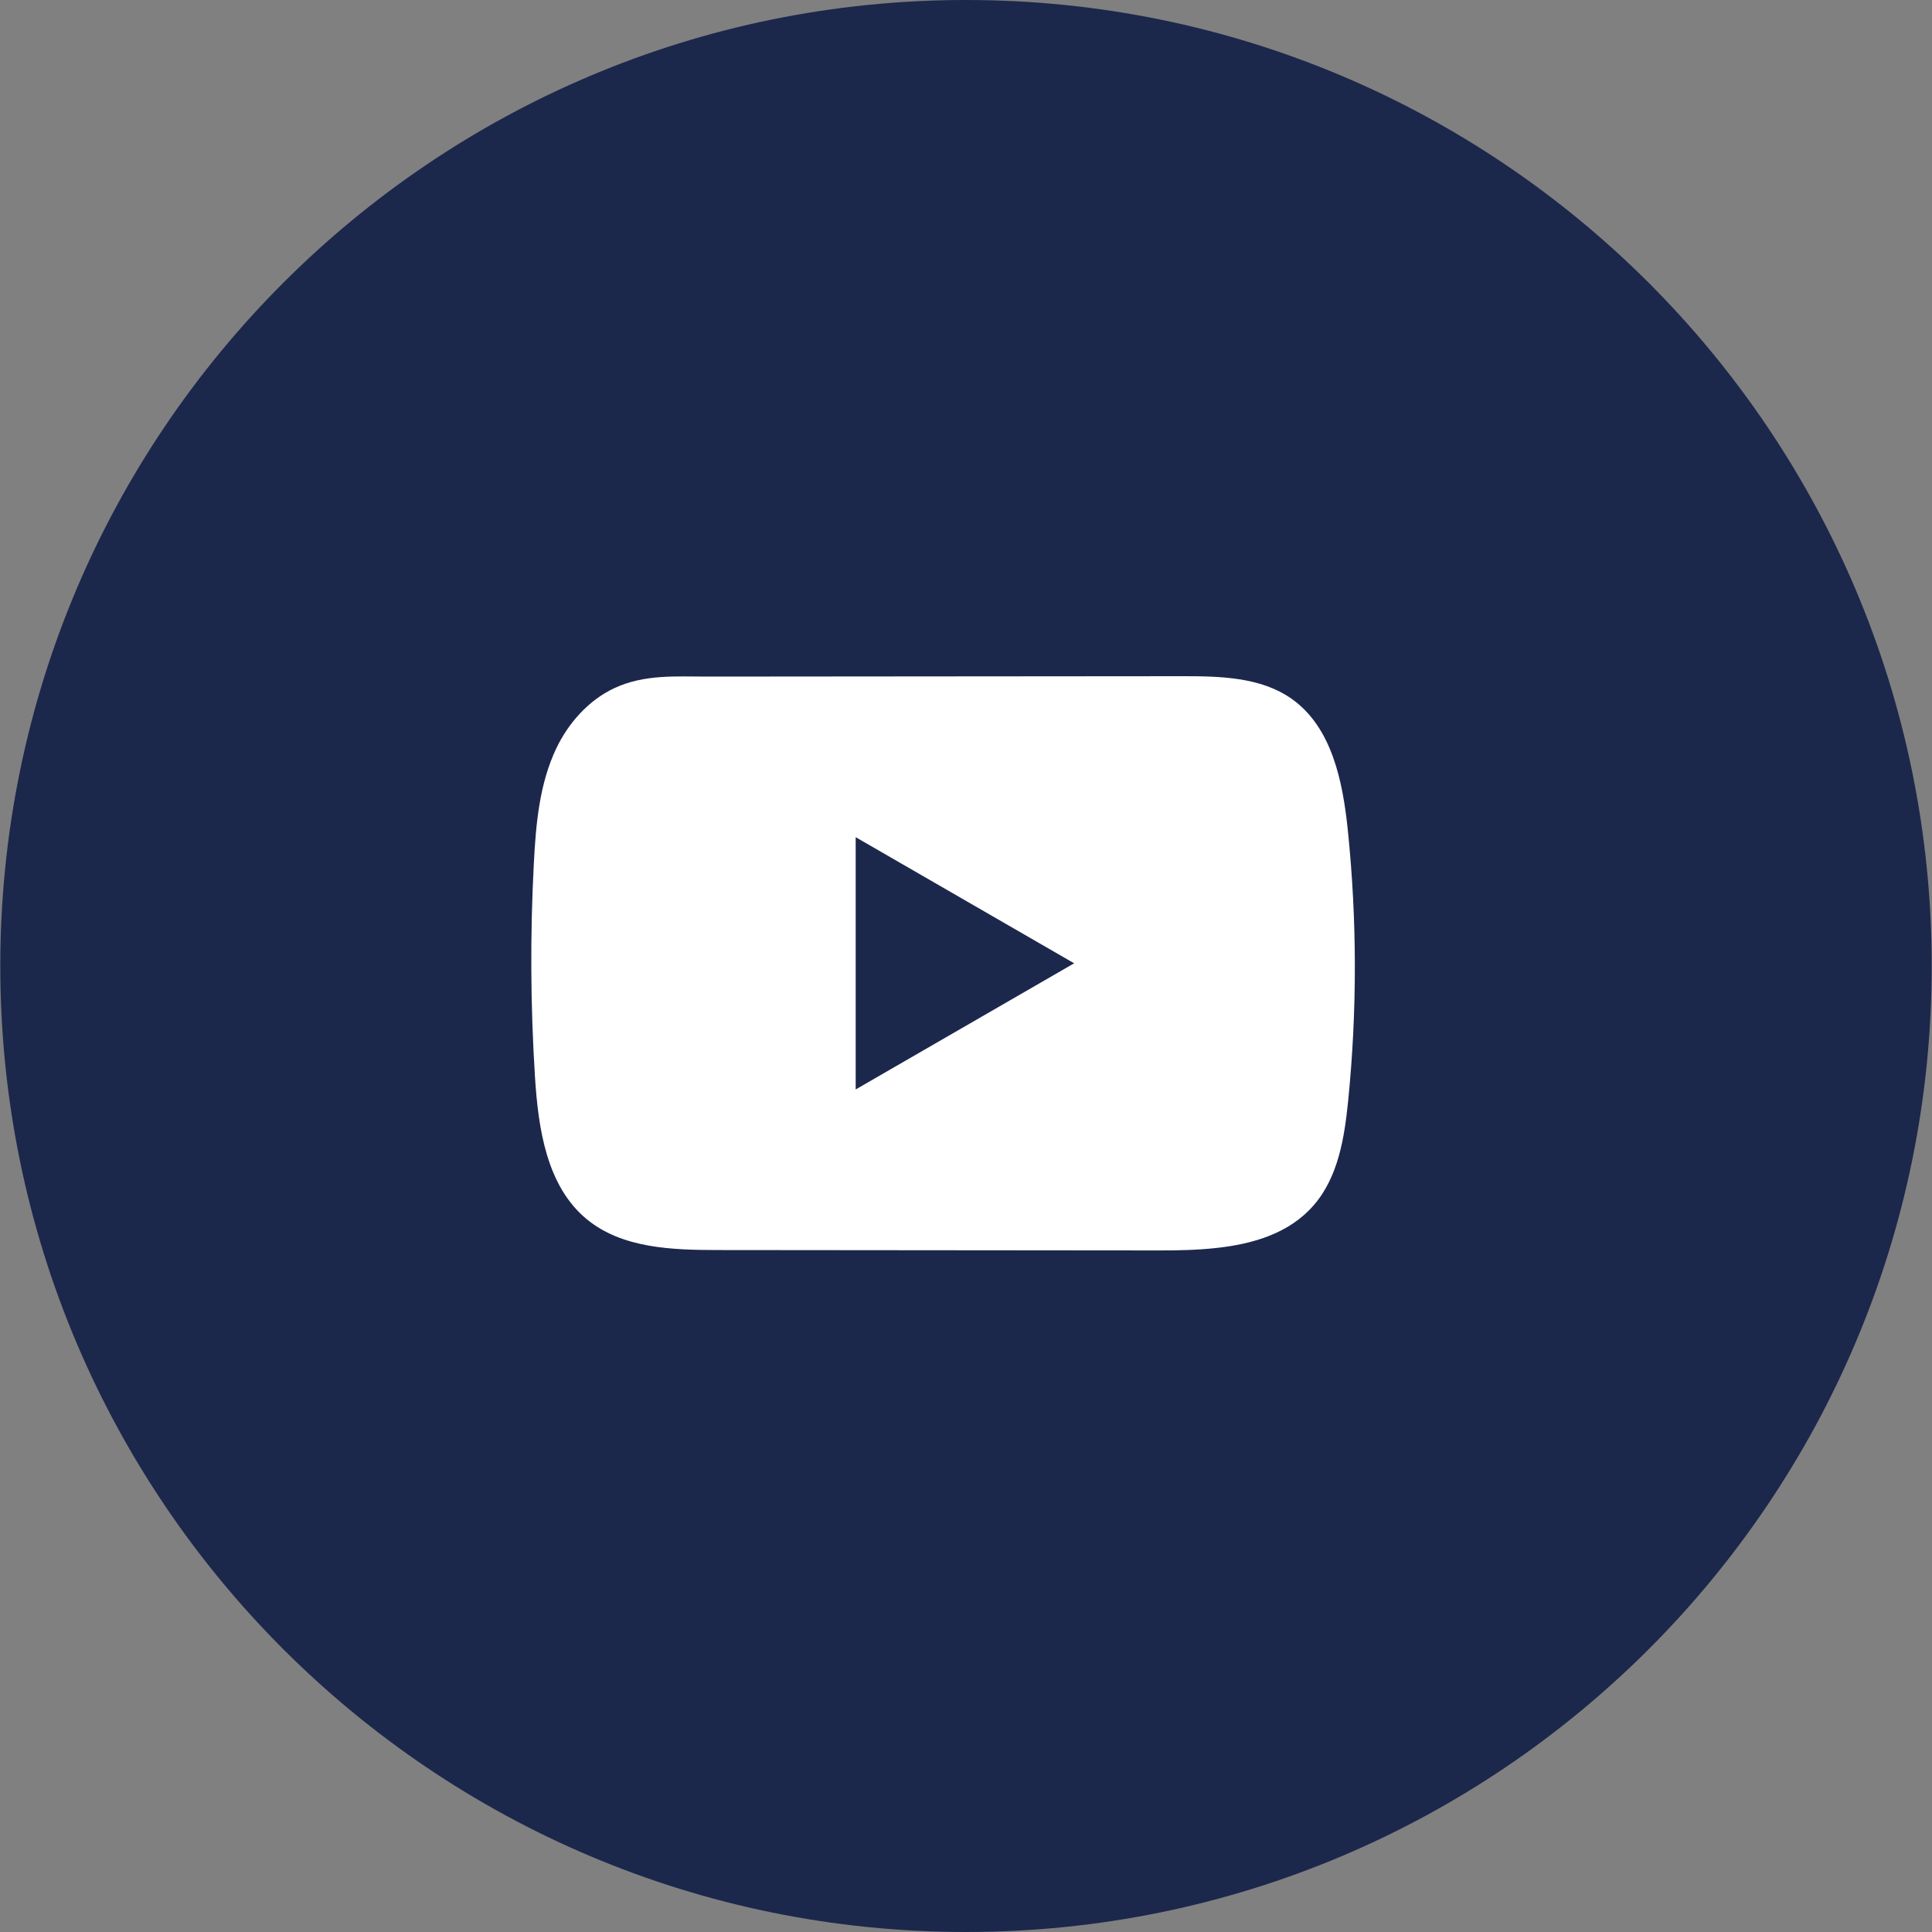
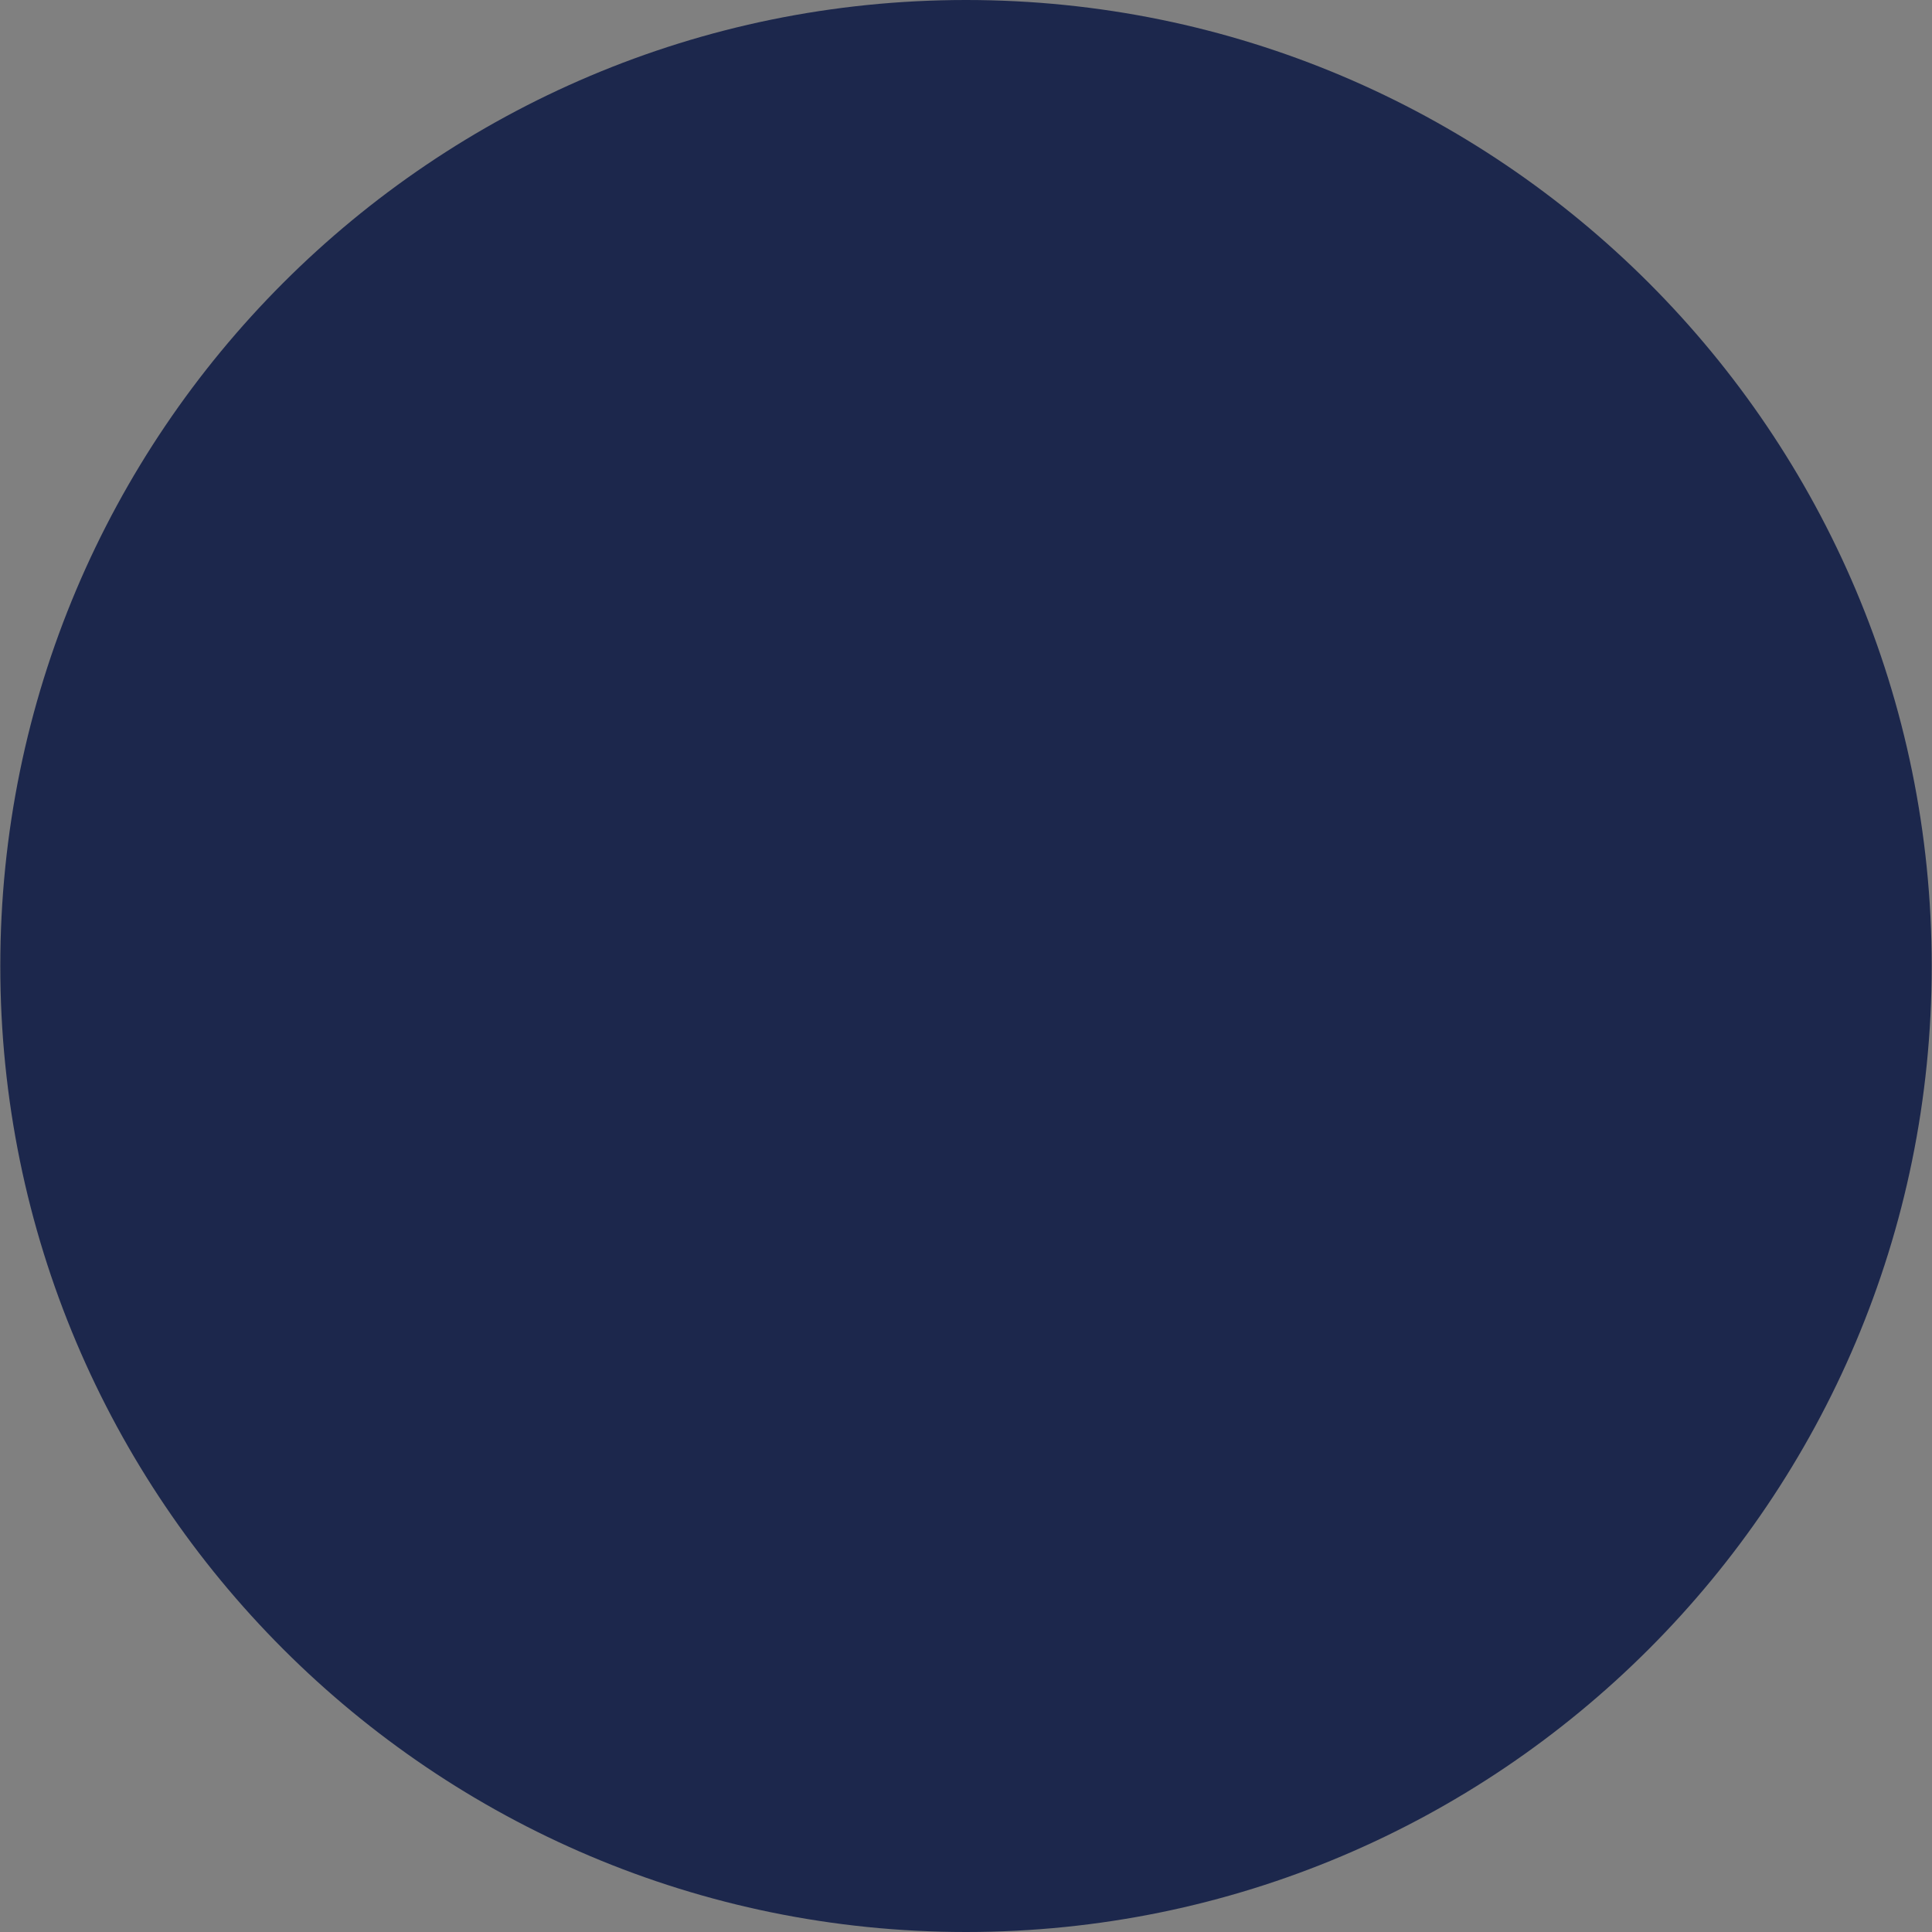
<svg xmlns="http://www.w3.org/2000/svg" width="40" height="40" viewBox="0 0 40 40" fill="none">
  <rect x="0" y="0" width="40" height="40" fill="#808080" stroke="none" />
  <path d="M39.994 20C39.994 8.954 31.042 0 20 0C8.958 0 0.006 8.954 0.006 20C0.006 31.046 8.958 40 20 40C31.042 40 39.994 31.046 39.994 20Z" fill="#1C274C" />
-   <path d="M27.905 17.187C27.801 16.176 27.575 15.059 26.746 14.471C26.104 14.016 25.259 13.999 24.471 14C22.804 14 21.137 14.003 19.471 14.004C17.868 14.006 16.265 14.007 14.662 14.008C13.993 14.008 13.342 13.957 12.72 14.247C12.186 14.496 11.768 14.969 11.517 15.495C11.168 16.228 11.095 17.057 11.053 17.867C10.975 19.342 10.983 20.82 11.076 22.294C11.144 23.369 11.317 24.558 12.149 25.243C12.886 25.85 13.925 25.88 14.881 25.881C17.915 25.884 20.949 25.887 23.984 25.889C24.373 25.89 24.778 25.882 25.175 25.839C25.955 25.755 26.698 25.531 27.199 24.953C27.705 24.371 27.835 23.56 27.912 22.792C28.099 20.93 28.097 19.049 27.905 17.187ZM17.716 22.556V17.333L22.239 19.944L17.716 22.556Z" fill="white" />
</svg>